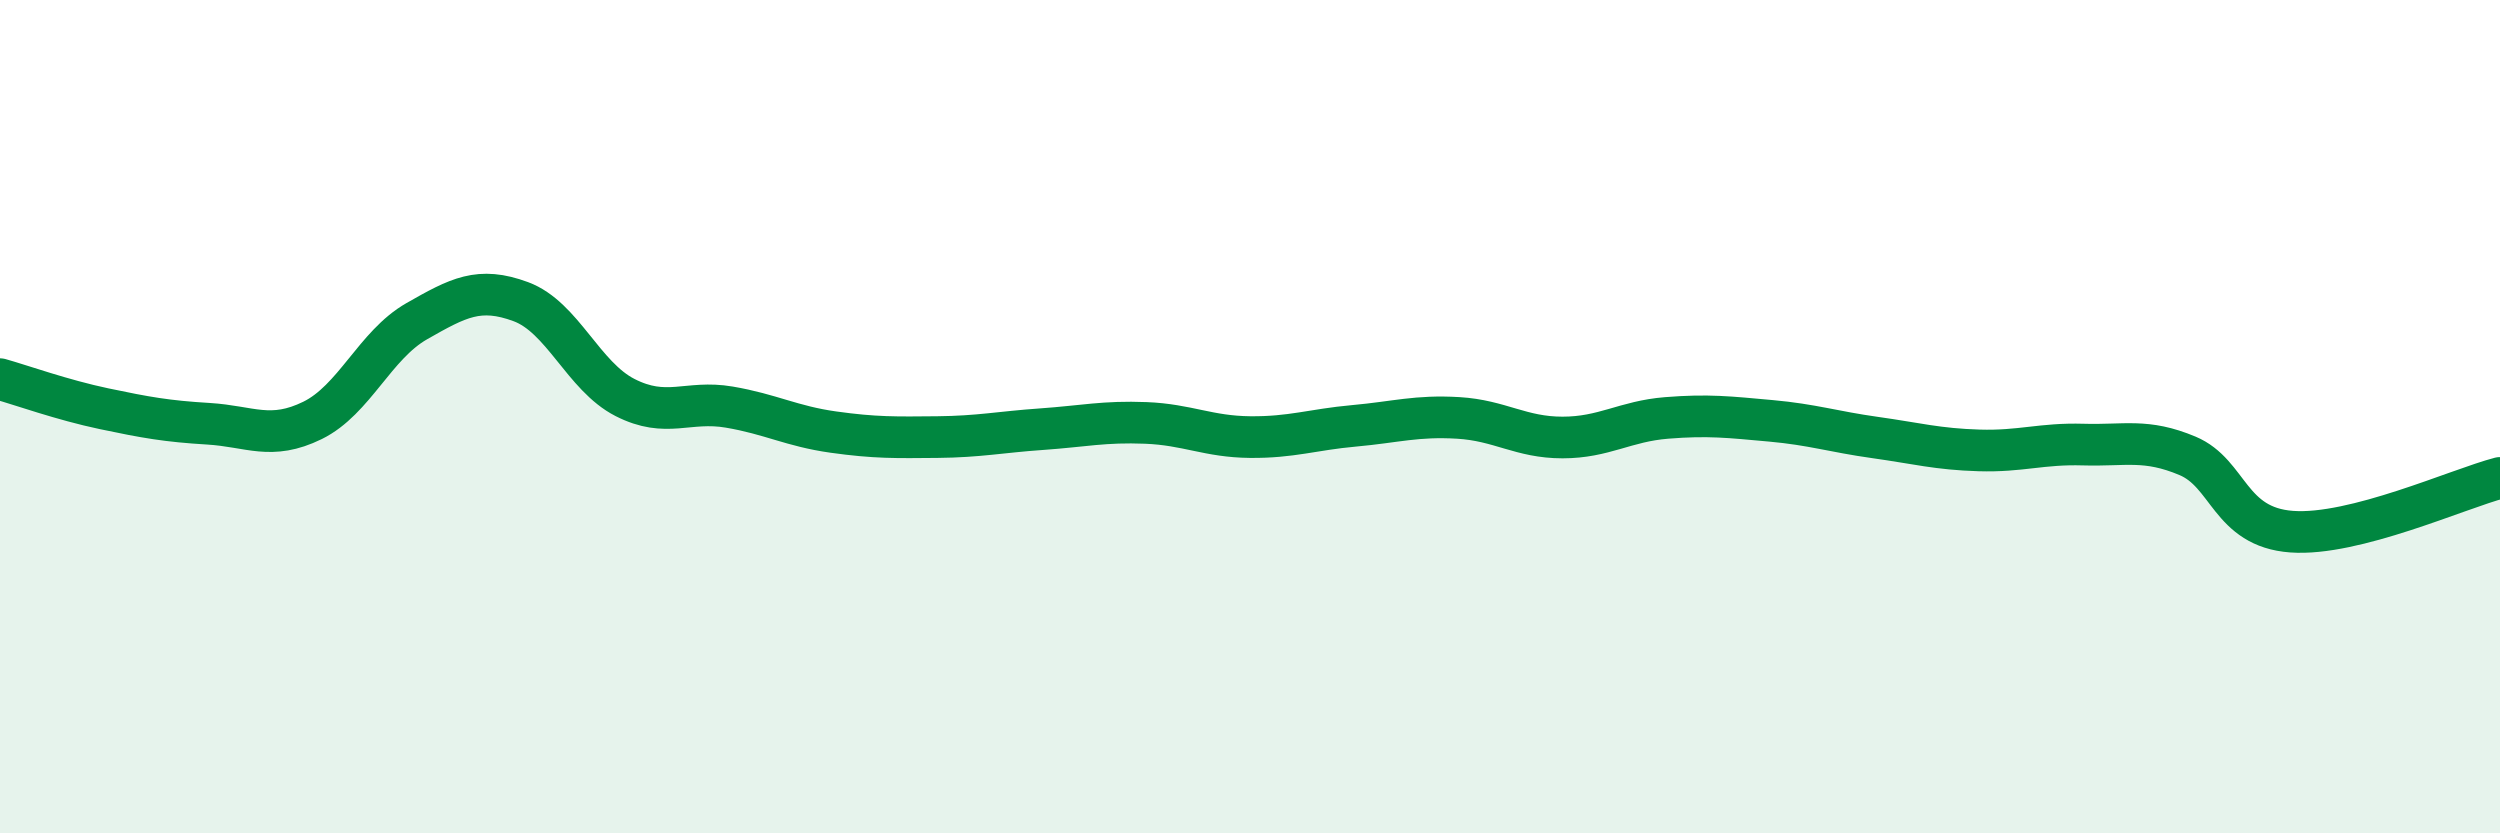
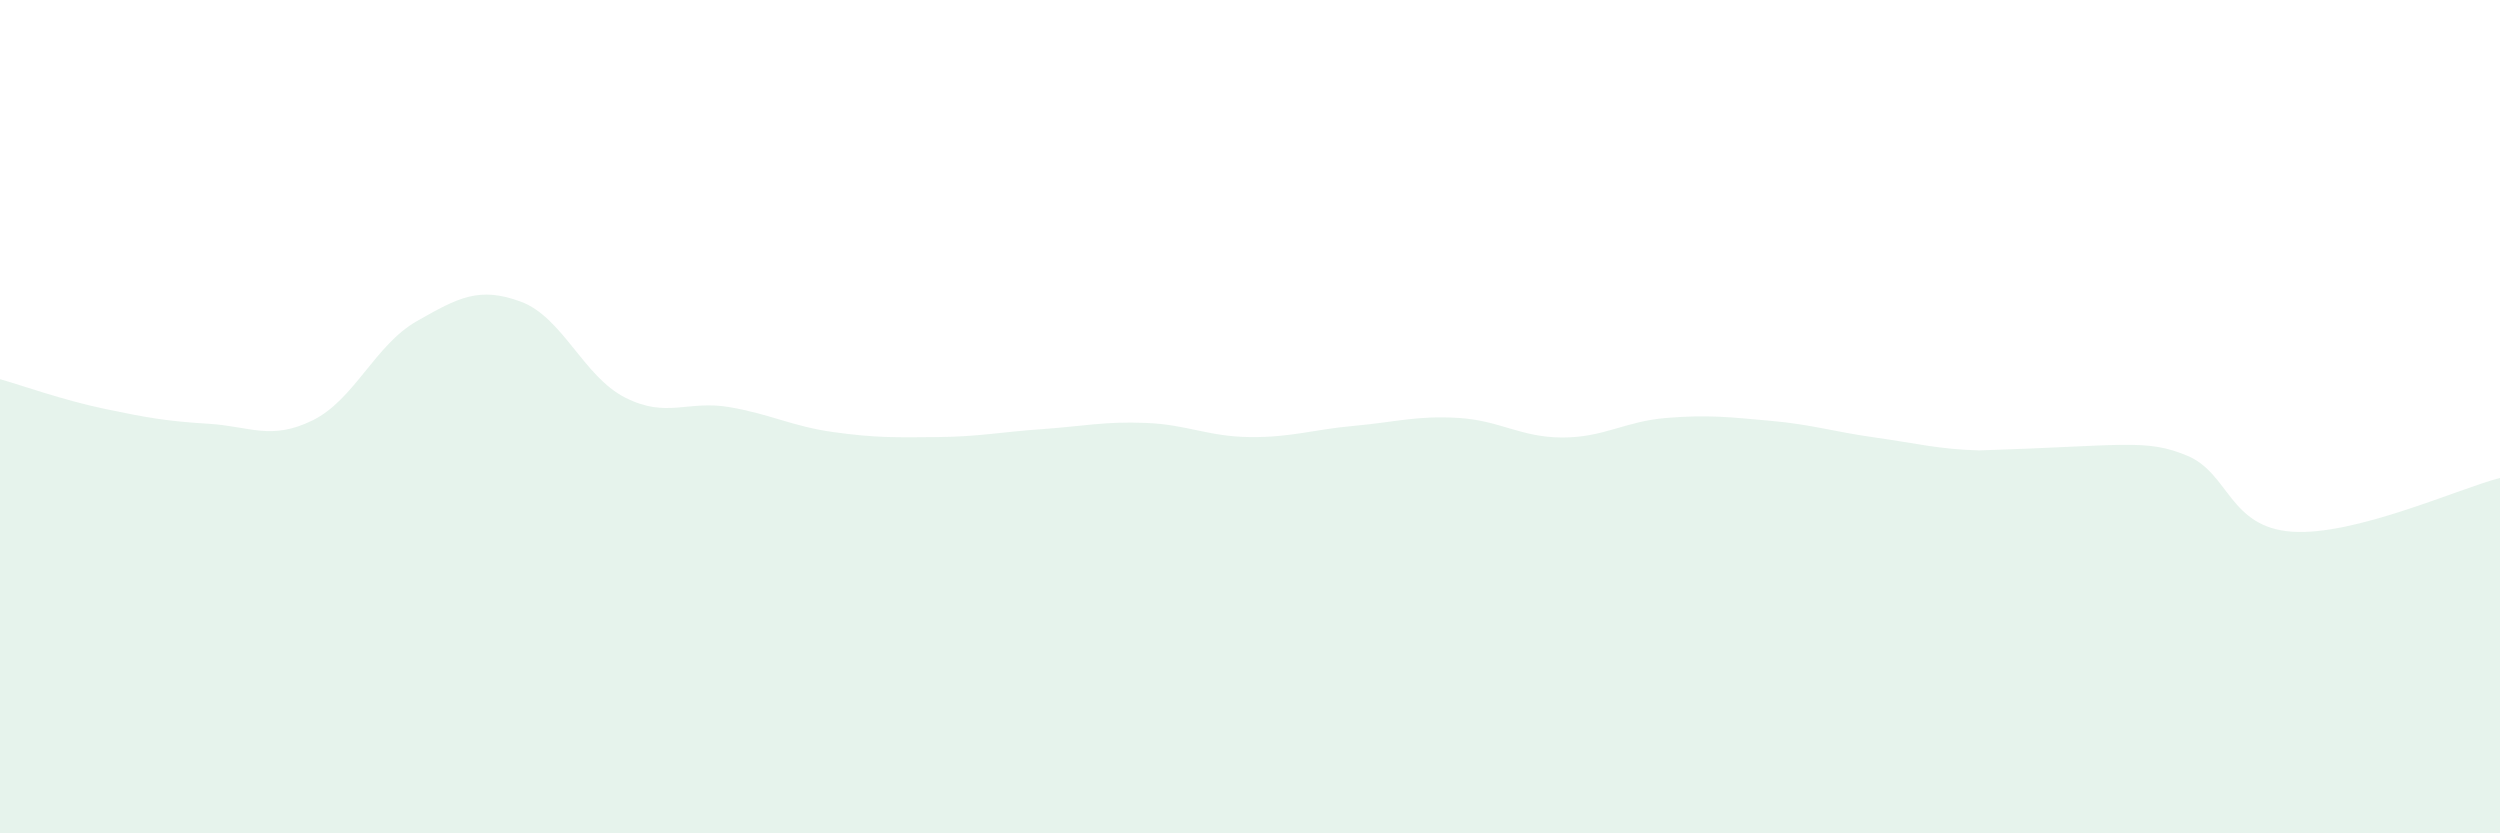
<svg xmlns="http://www.w3.org/2000/svg" width="60" height="20" viewBox="0 0 60 20">
-   <path d="M 0,9.1 C 0.5,9.24 1.5,9.6 2.5,9.81 C 3.5,10.02 4,10.11 5,10.17 C 6,10.23 6.5,10.58 7.5,10.09 C 8.5,9.6 9,8.28 10,7.71 C 11,7.14 11.5,6.87 12.5,7.24 C 13.5,7.61 14,9.03 15,9.54 C 16,10.05 16.5,9.6 17.5,9.77 C 18.5,9.94 19,10.23 20,10.37 C 21,10.51 21.5,10.5 22.5,10.49 C 23.5,10.48 24,10.37 25,10.3 C 26,10.23 26.5,10.11 27.5,10.15 C 28.5,10.19 29,10.48 30,10.49 C 31,10.5 31.5,10.31 32.5,10.22 C 33.5,10.13 34,9.97 35,10.03 C 36,10.09 36.5,10.5 37.5,10.5 C 38.5,10.5 39,10.11 40,10.03 C 41,9.95 41.5,10.01 42.5,10.1 C 43.5,10.19 44,10.36 45,10.5 C 46,10.64 46.5,10.78 47.5,10.81 C 48.5,10.84 49,10.64 50,10.67 C 51,10.7 51.5,10.52 52.5,10.94 C 53.5,11.36 53.5,12.65 55,12.76 C 56.5,12.87 59,11.73 60,11.47L60 20L0 20Z" fill="#008740" opacity="0.1" stroke-linecap="round" stroke-linejoin="round" />
-   <path d="M 0,9.1 C 0.5,9.24 1.5,9.6 2.5,9.81 C 3.5,10.02 4,10.11 5,10.17 C 6,10.23 6.5,10.58 7.5,10.09 C 8.5,9.6 9,8.28 10,7.71 C 11,7.14 11.5,6.87 12.5,7.24 C 13.5,7.61 14,9.03 15,9.54 C 16,10.05 16.5,9.6 17.5,9.77 C 18.5,9.94 19,10.23 20,10.37 C 21,10.51 21.5,10.5 22.5,10.49 C 23.5,10.48 24,10.37 25,10.3 C 26,10.23 26.5,10.11 27.5,10.15 C 28.5,10.19 29,10.48 30,10.49 C 31,10.5 31.5,10.31 32.5,10.22 C 33.5,10.13 34,9.97 35,10.03 C 36,10.09 36.5,10.5 37.5,10.5 C 38.5,10.5 39,10.11 40,10.03 C 41,9.95 41.5,10.01 42.5,10.1 C 43.5,10.19 44,10.36 45,10.5 C 46,10.64 46.5,10.78 47.5,10.81 C 48.5,10.84 49,10.64 50,10.67 C 51,10.7 51.5,10.52 52.5,10.94 C 53.5,11.36 53.5,12.65 55,12.76 C 56.5,12.87 59,11.73 60,11.47" stroke="#008740" stroke-width="1" fill="none" stroke-linecap="round" stroke-linejoin="round" />
+   <path d="M 0,9.1 C 0.5,9.24 1.5,9.6 2.5,9.81 C 3.5,10.02 4,10.11 5,10.17 C 6,10.23 6.5,10.58 7.5,10.09 C 8.5,9.6 9,8.28 10,7.71 C 11,7.14 11.5,6.87 12.5,7.24 C 13.5,7.61 14,9.03 15,9.54 C 16,10.05 16.5,9.6 17.5,9.77 C 18.5,9.94 19,10.23 20,10.37 C 21,10.51 21.5,10.5 22.5,10.49 C 23.5,10.48 24,10.37 25,10.3 C 26,10.23 26.5,10.11 27.5,10.15 C 28.5,10.19 29,10.48 30,10.49 C 31,10.5 31.5,10.31 32.5,10.22 C 33.5,10.13 34,9.97 35,10.03 C 36,10.09 36.5,10.5 37.5,10.5 C 38.5,10.5 39,10.11 40,10.03 C 41,9.95 41.5,10.01 42.5,10.1 C 43.5,10.19 44,10.36 45,10.5 C 46,10.64 46.5,10.78 47.5,10.81 C 51,10.7 51.5,10.52 52.5,10.94 C 53.5,11.36 53.5,12.65 55,12.76 C 56.5,12.87 59,11.73 60,11.47L60 20L0 20Z" fill="#008740" opacity="0.1" stroke-linecap="round" stroke-linejoin="round" />
</svg>